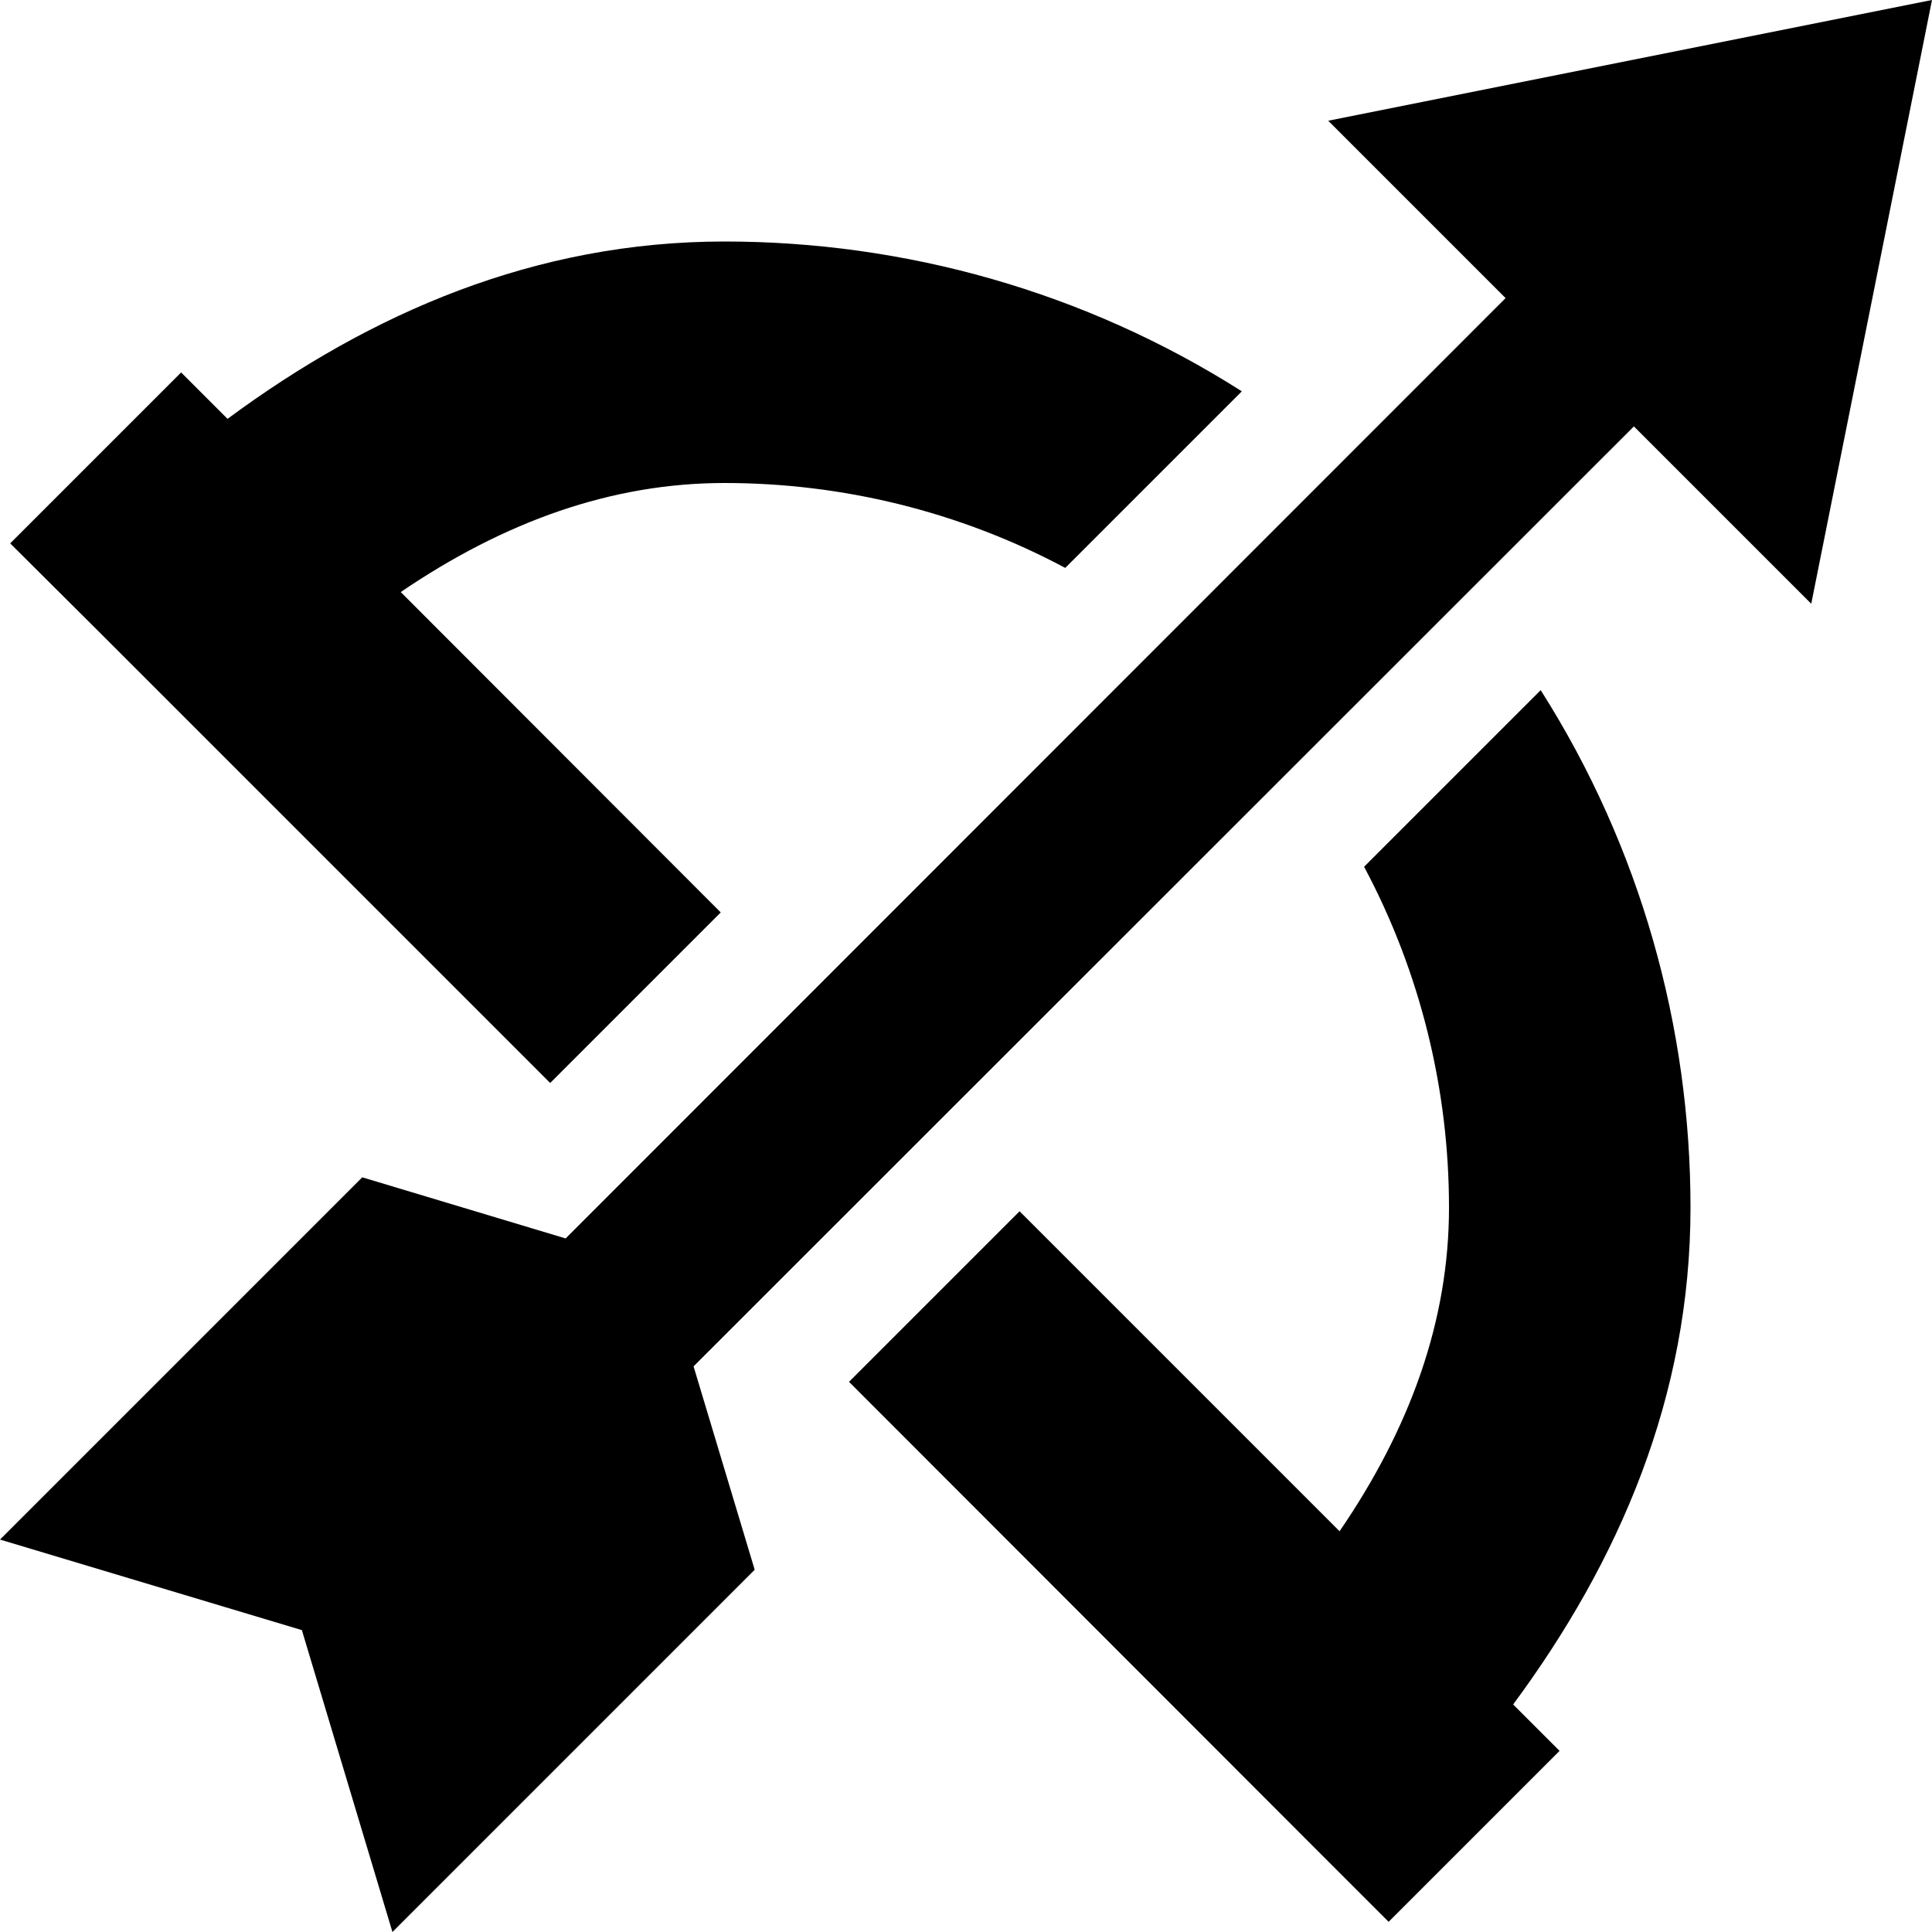
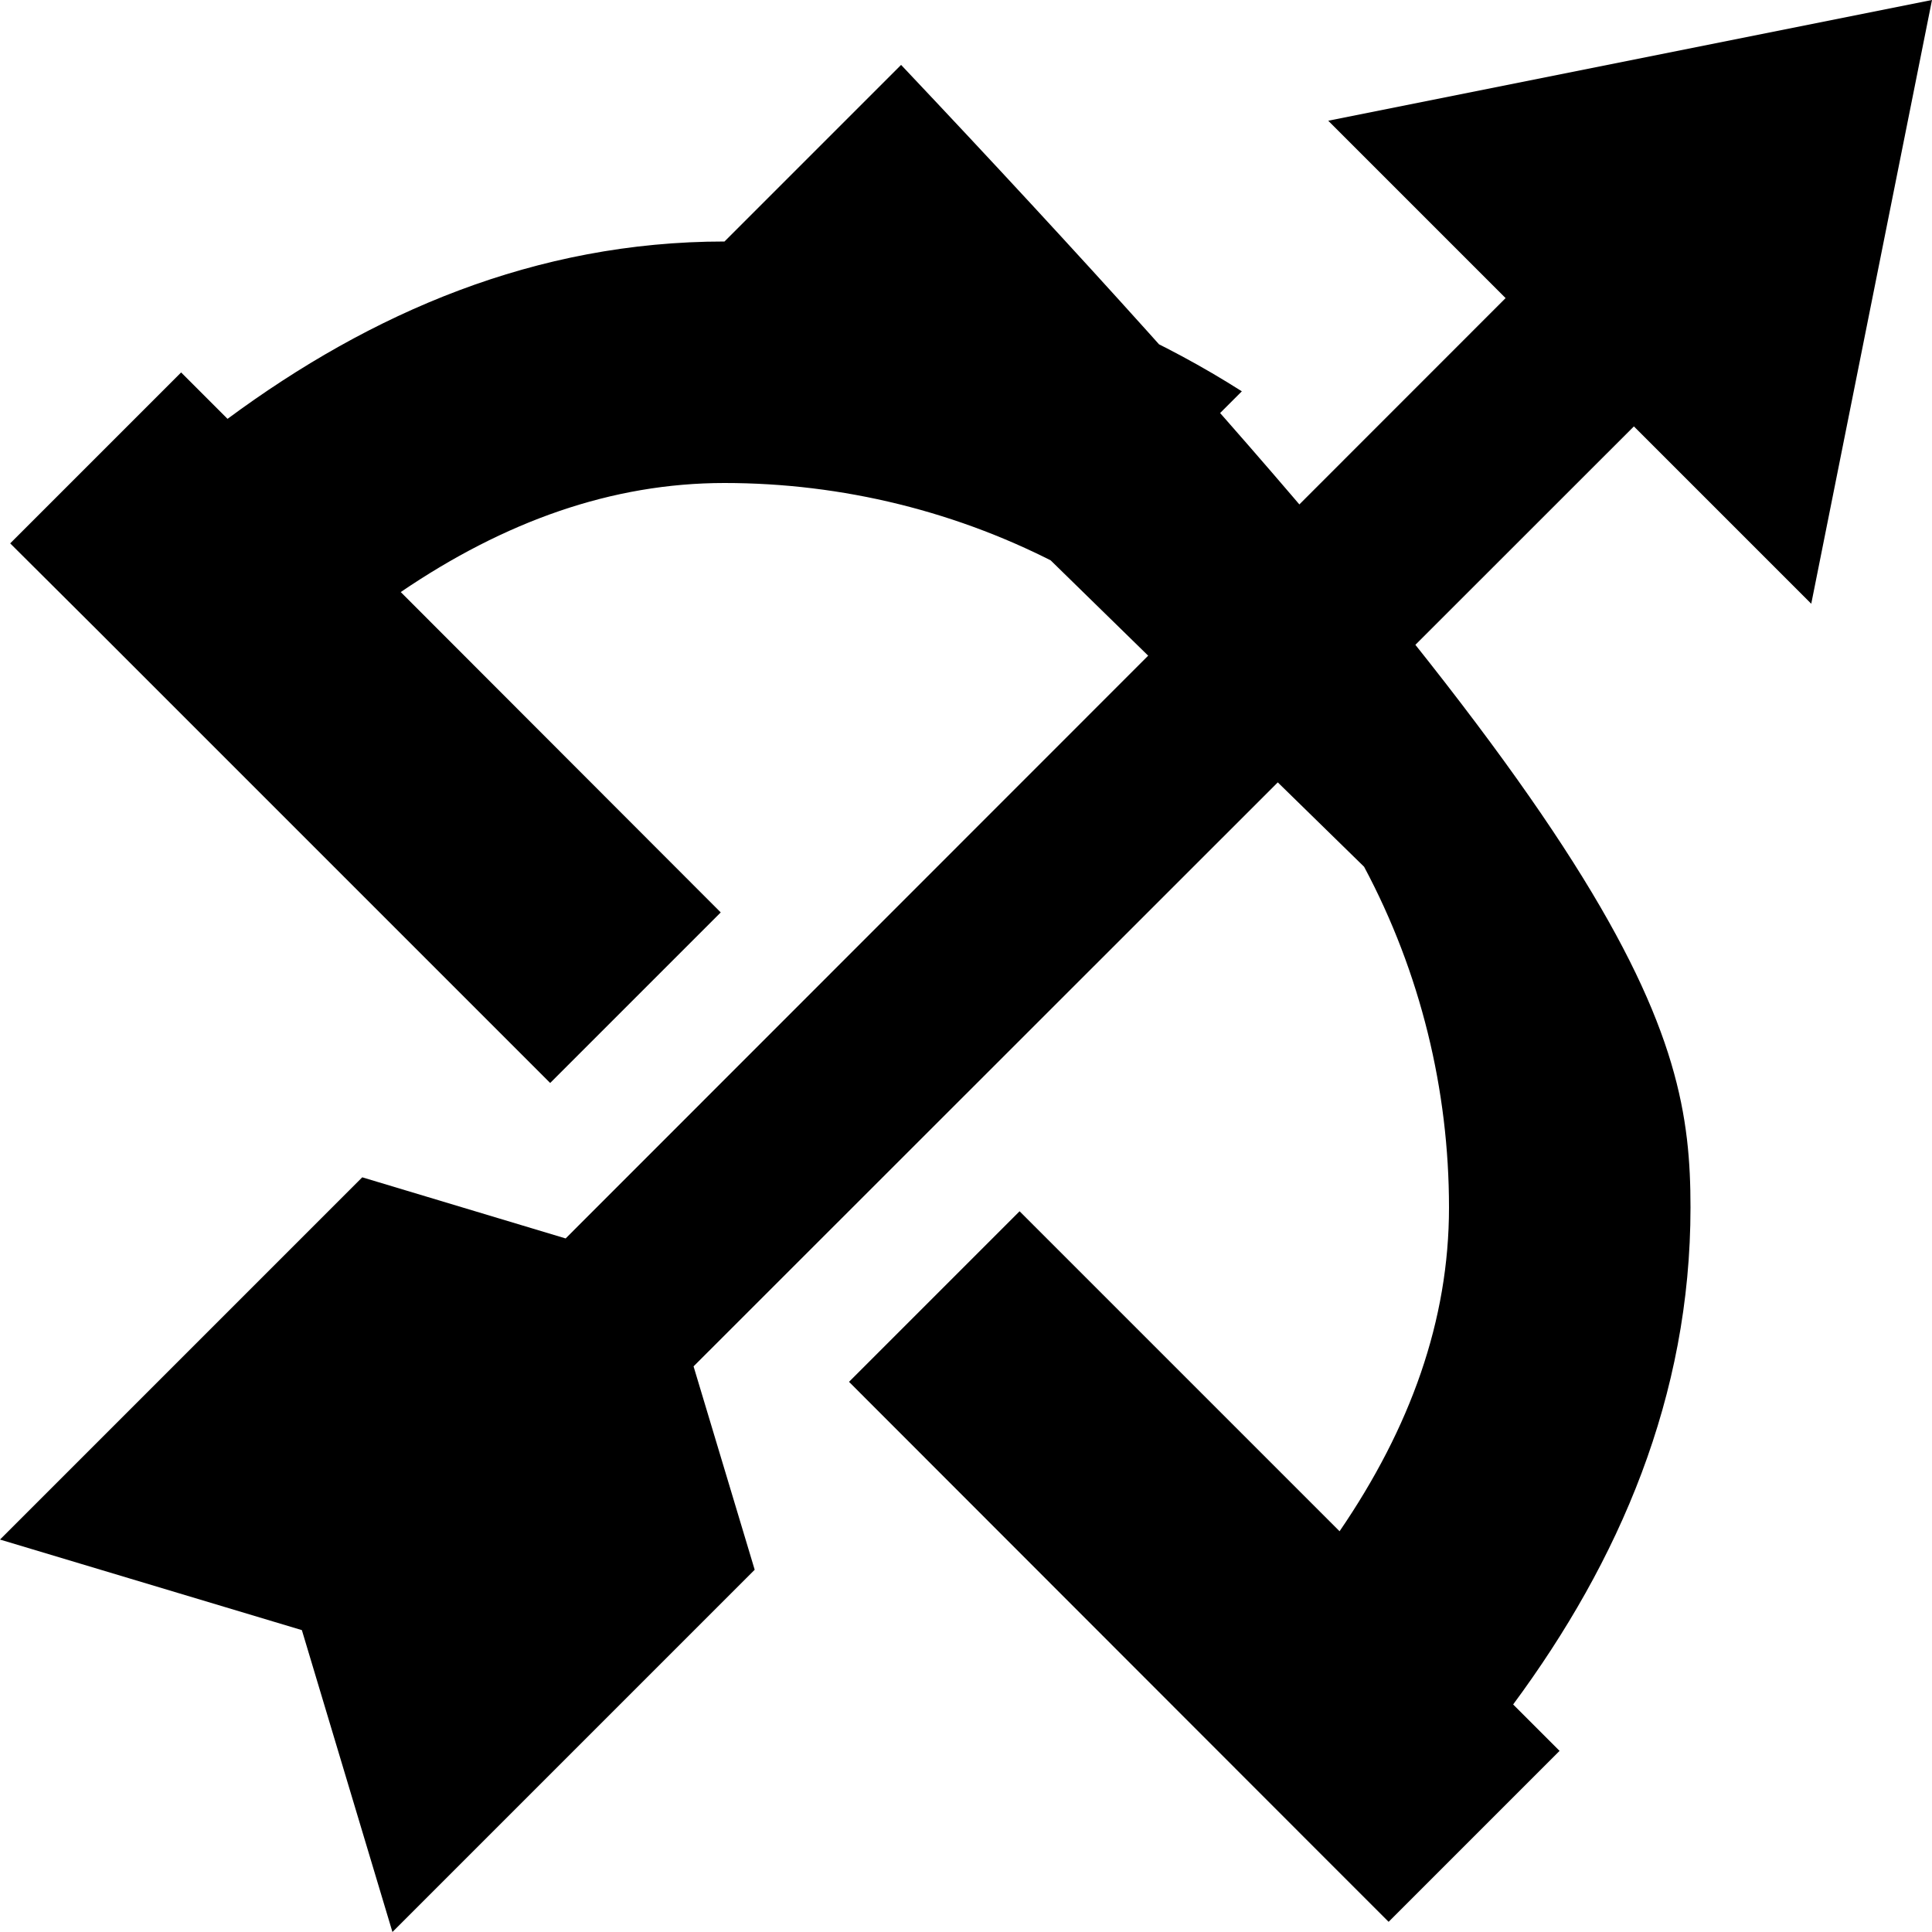
<svg xmlns="http://www.w3.org/2000/svg" viewBox="0 0 512 512">
-   <path d="M352 32L512 0 480 160l-47-47L183.8 362.1 200 416l-96 96L80 432 0 408l96-96 53.9 16.2L399 79 352 32zM192 64c47.7 0 95.4 13.2 137.1 39.7l-46.8 46.8c-28.1-15-59.2-22.5-90.3-22.5c-29.9 0-58.3 10.2-85.8 28.9L191 241.8 145.8 287 25.4 166.6 2.7 144 48 98.7 60.3 111c38-28.1 81.6-47 131.7-47zM361.5 229.7l46.8-46.8C434.8 224.6 448 272.3 448 320c0 50.1-18.9 93.7-47 131.7L413.3 464 368 509.3l-22.6-22.6L225 366.2 270.2 321l84.8 84.8C373.8 378.3 384 349.9 384 320c0-31.1-7.5-62.2-22.5-90.3z" />
+   <path d="M352 32L512 0 480 160l-47-47L183.8 362.1 200 416l-96 96L80 432 0 408l96-96 53.9 16.2L399 79 352 32zM192 64c47.7 0 95.4 13.2 137.1 39.7l-46.8 46.8c-28.1-15-59.2-22.5-90.3-22.5c-29.9 0-58.3 10.2-85.8 28.9L191 241.8 145.8 287 25.4 166.6 2.7 144 48 98.7 60.3 111c38-28.1 81.6-47 131.7-47zl46.8-46.8C434.8 224.6 448 272.3 448 320c0 50.1-18.9 93.7-47 131.7L413.3 464 368 509.3l-22.6-22.6L225 366.2 270.2 321l84.8 84.8C373.8 378.3 384 349.9 384 320c0-31.1-7.5-62.2-22.5-90.3z" />
</svg>